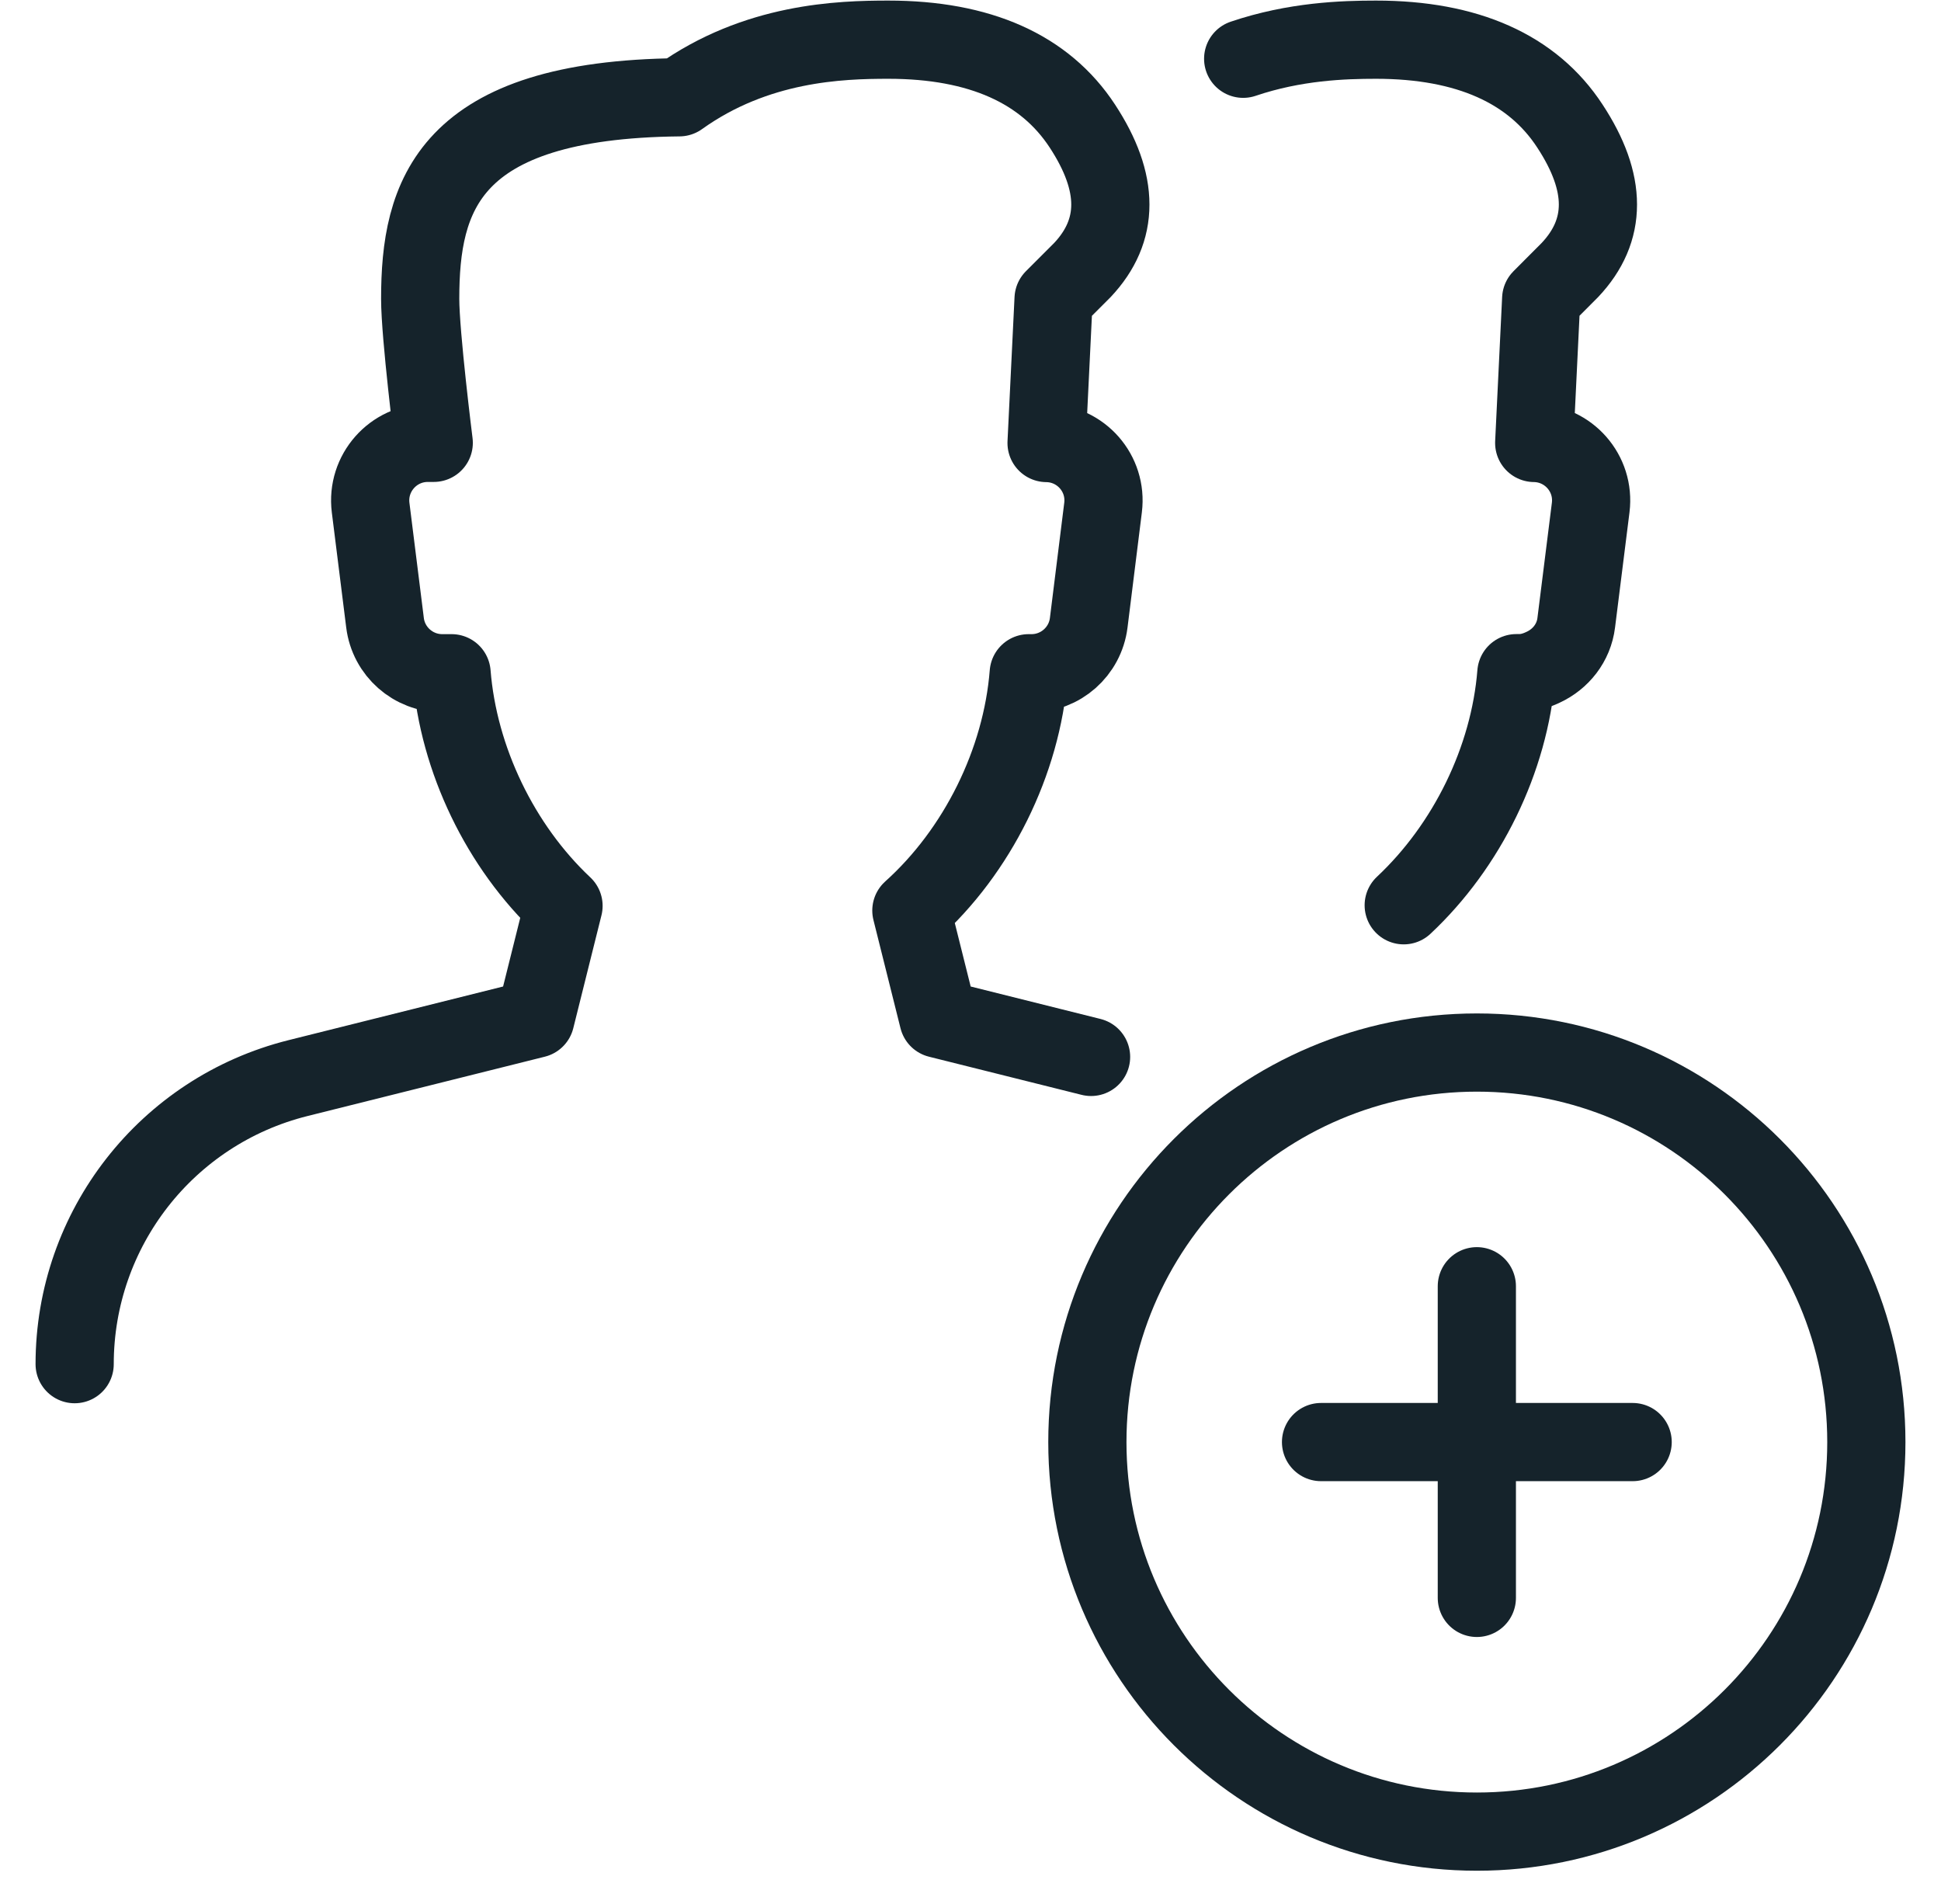
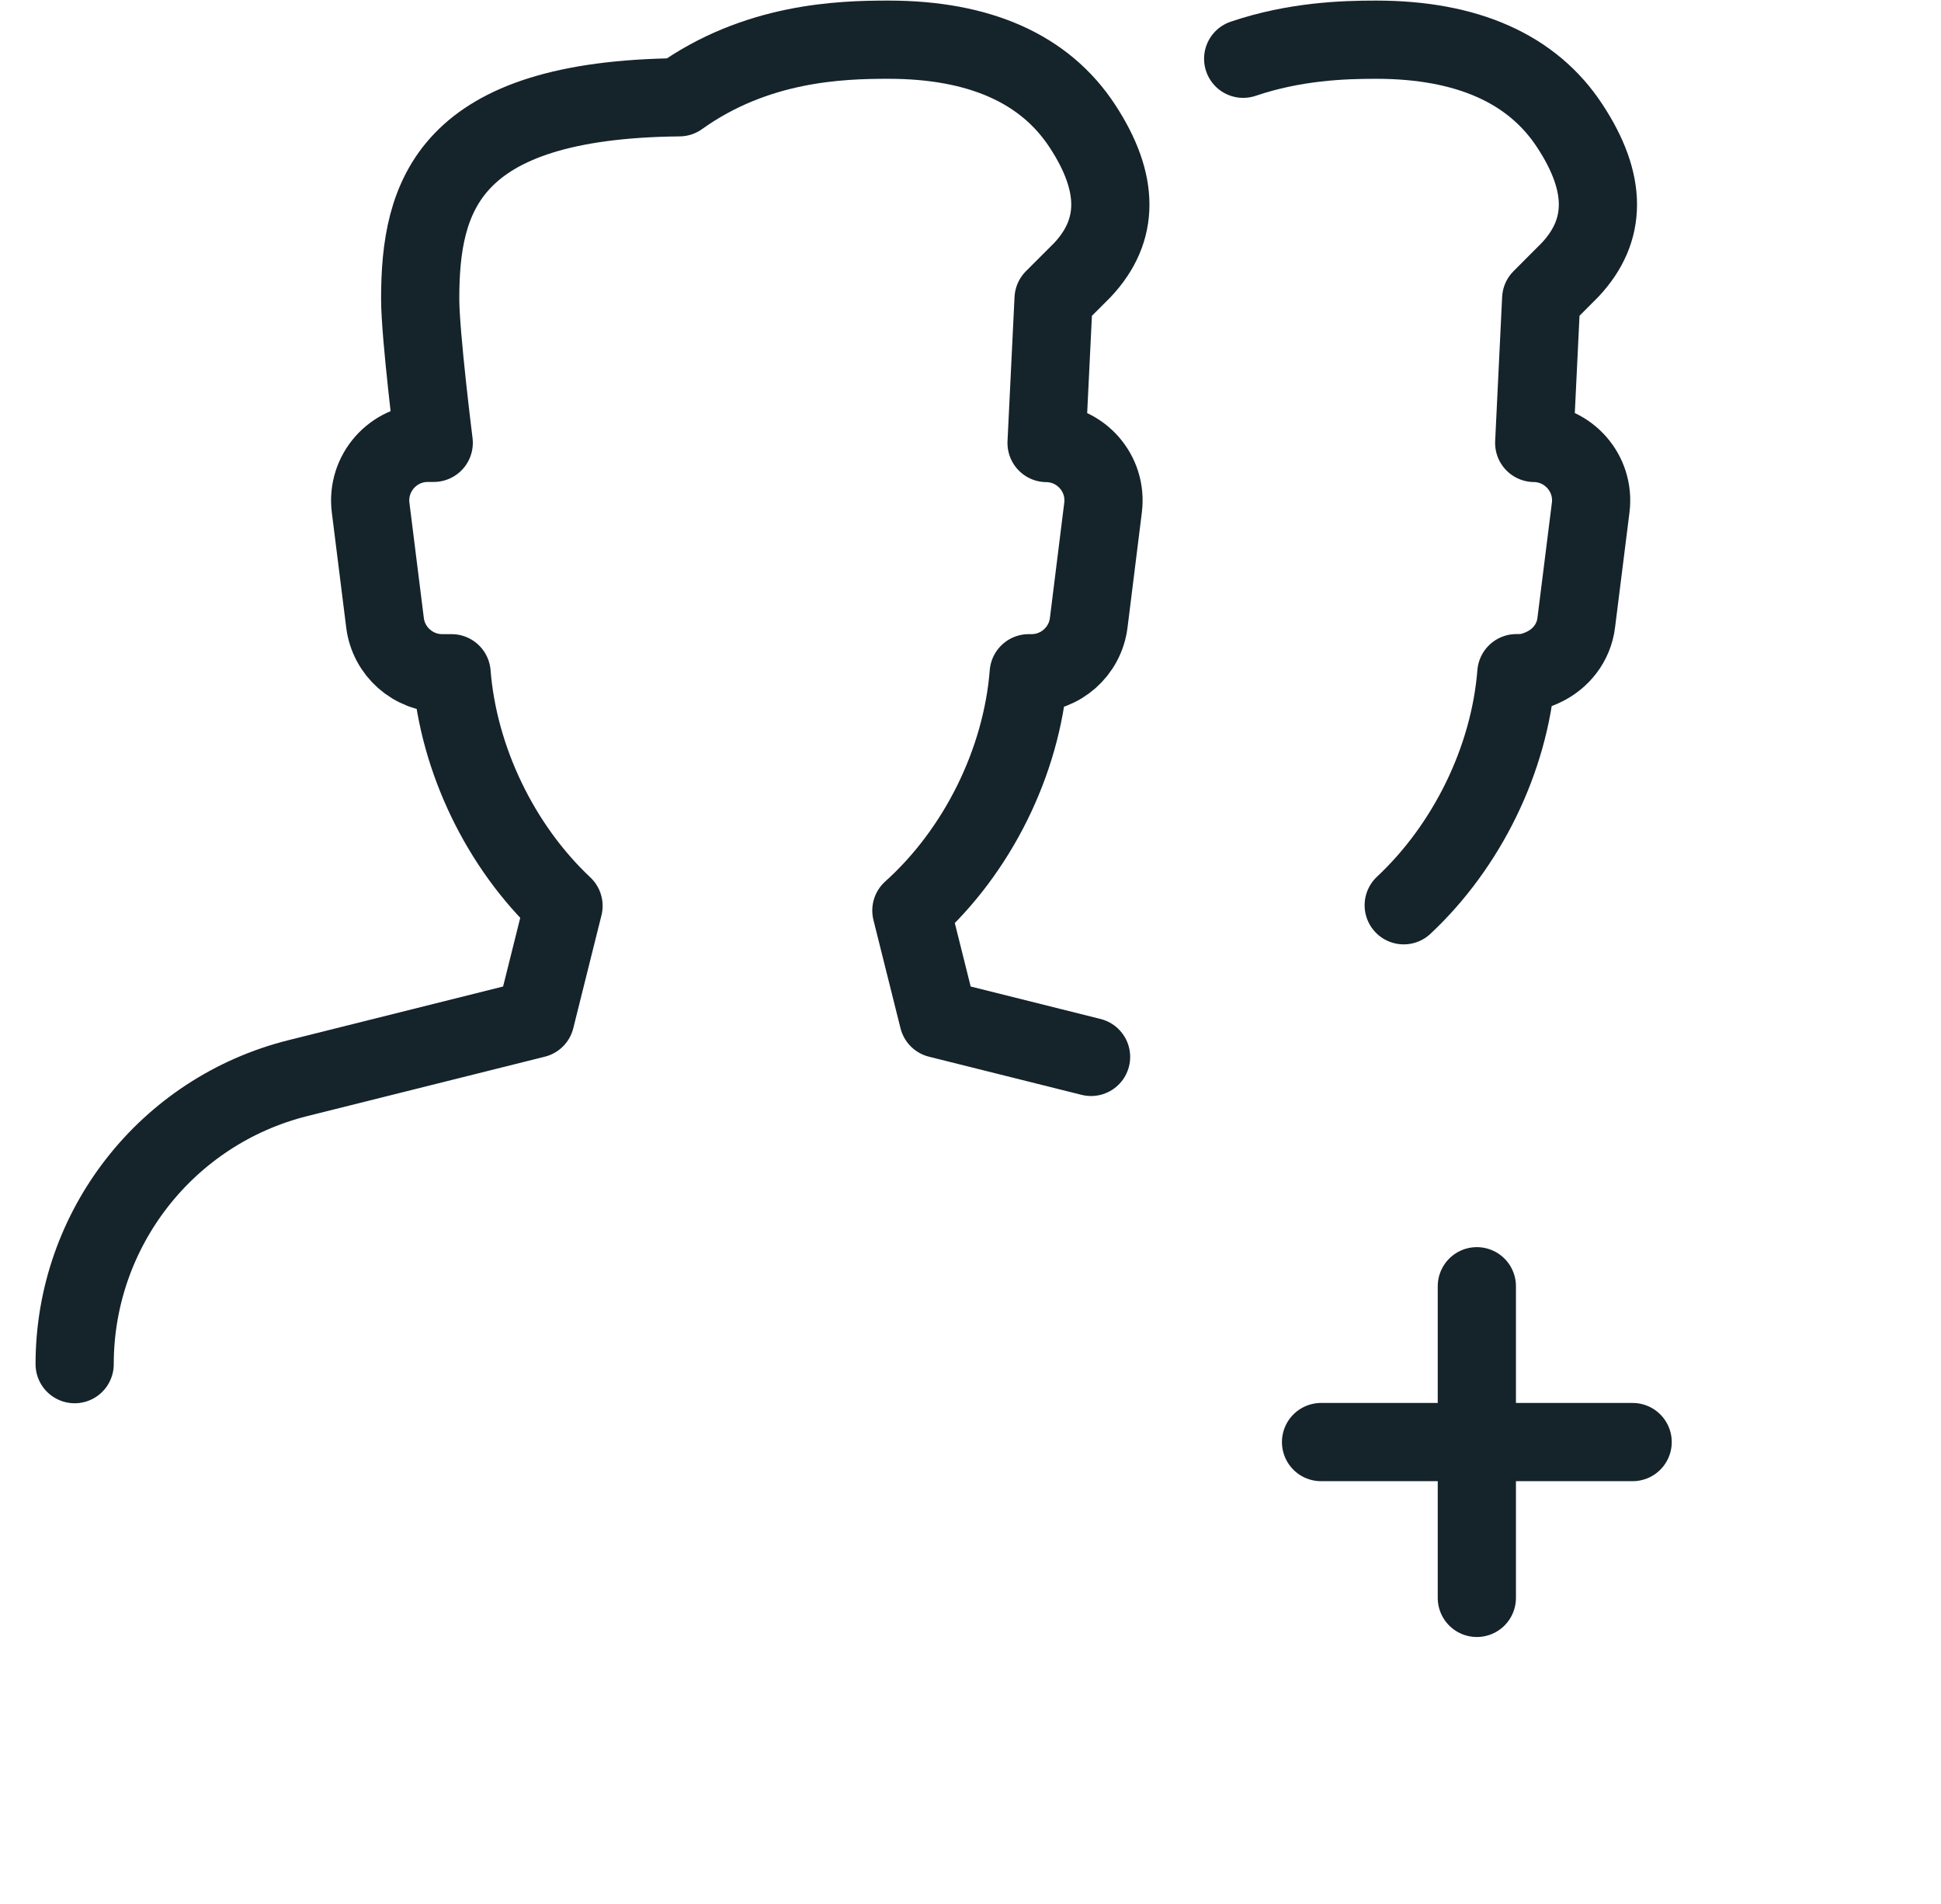
<svg xmlns="http://www.w3.org/2000/svg" width="52" height="51" viewBox="0 0 52 51" fill="none">
-   <path fill-rule="evenodd" clip-rule="evenodd" d="M29.131 38.628C29.131 32.866 33.804 28.194 39.566 28.194C45.328 28.194 50 32.866 50 38.628C50 44.39 45.328 49.063 39.566 49.063C33.804 49.063 29.131 44.39 29.131 38.628Z" stroke="#15232B" stroke-width="2.095" stroke-linecap="round" stroke-linejoin="round" />
  <path d="M43.739 38.628H39.565H35.391L39.565 38.628V34.454V38.628V42.802" stroke="#15232B" stroke-width="2.095" stroke-linecap="round" stroke-linejoin="round" />
  <path d="M37.606 24.249C39.3 22.663 40.44 20.347 40.624 18.032H40.699C40.93 18.032 41.143 17.968 41.342 17.873C41.809 17.657 42.162 17.222 42.228 16.68L42.615 13.595C42.729 12.679 42.02 11.876 41.102 11.865L41.289 8.004L42.059 7.232C43.059 6.172 43.059 4.901 42.059 3.378C41.058 1.844 39.309 1.063 36.863 1.063C35.993 1.063 34.69 1.105 33.305 1.574" stroke="#15232B" stroke-width="2.095" stroke-linecap="round" stroke-linejoin="round" />
  <path d="M29.23 28.311L25.141 27.289L24.416 24.39C26.186 22.801 27.372 20.412 27.56 18.034H27.635C28.413 18.034 29.071 17.454 29.167 16.682L29.551 13.597C29.666 12.681 28.958 11.877 28.038 11.867L28.226 8.005L28.998 7.233C29.996 6.173 29.996 4.901 28.998 3.378C27.994 1.844 26.247 1.063 23.799 1.063C22.507 1.063 20.259 1.132 18.199 2.606C11.983 2.668 11.257 5.258 11.257 8.005C11.257 8.974 11.62 11.862 11.62 11.862H11.461C10.533 11.862 9.814 12.676 9.929 13.597L10.315 16.682C10.411 17.454 11.069 18.034 11.847 18.034H12.098C12.282 20.347 13.407 22.676 15.097 24.265L14.342 27.289L7.982 28.879C4.467 29.758 2 32.918 2 36.541" stroke="#15232B" stroke-width="2.095" stroke-linecap="round" stroke-linejoin="round" />
</svg>